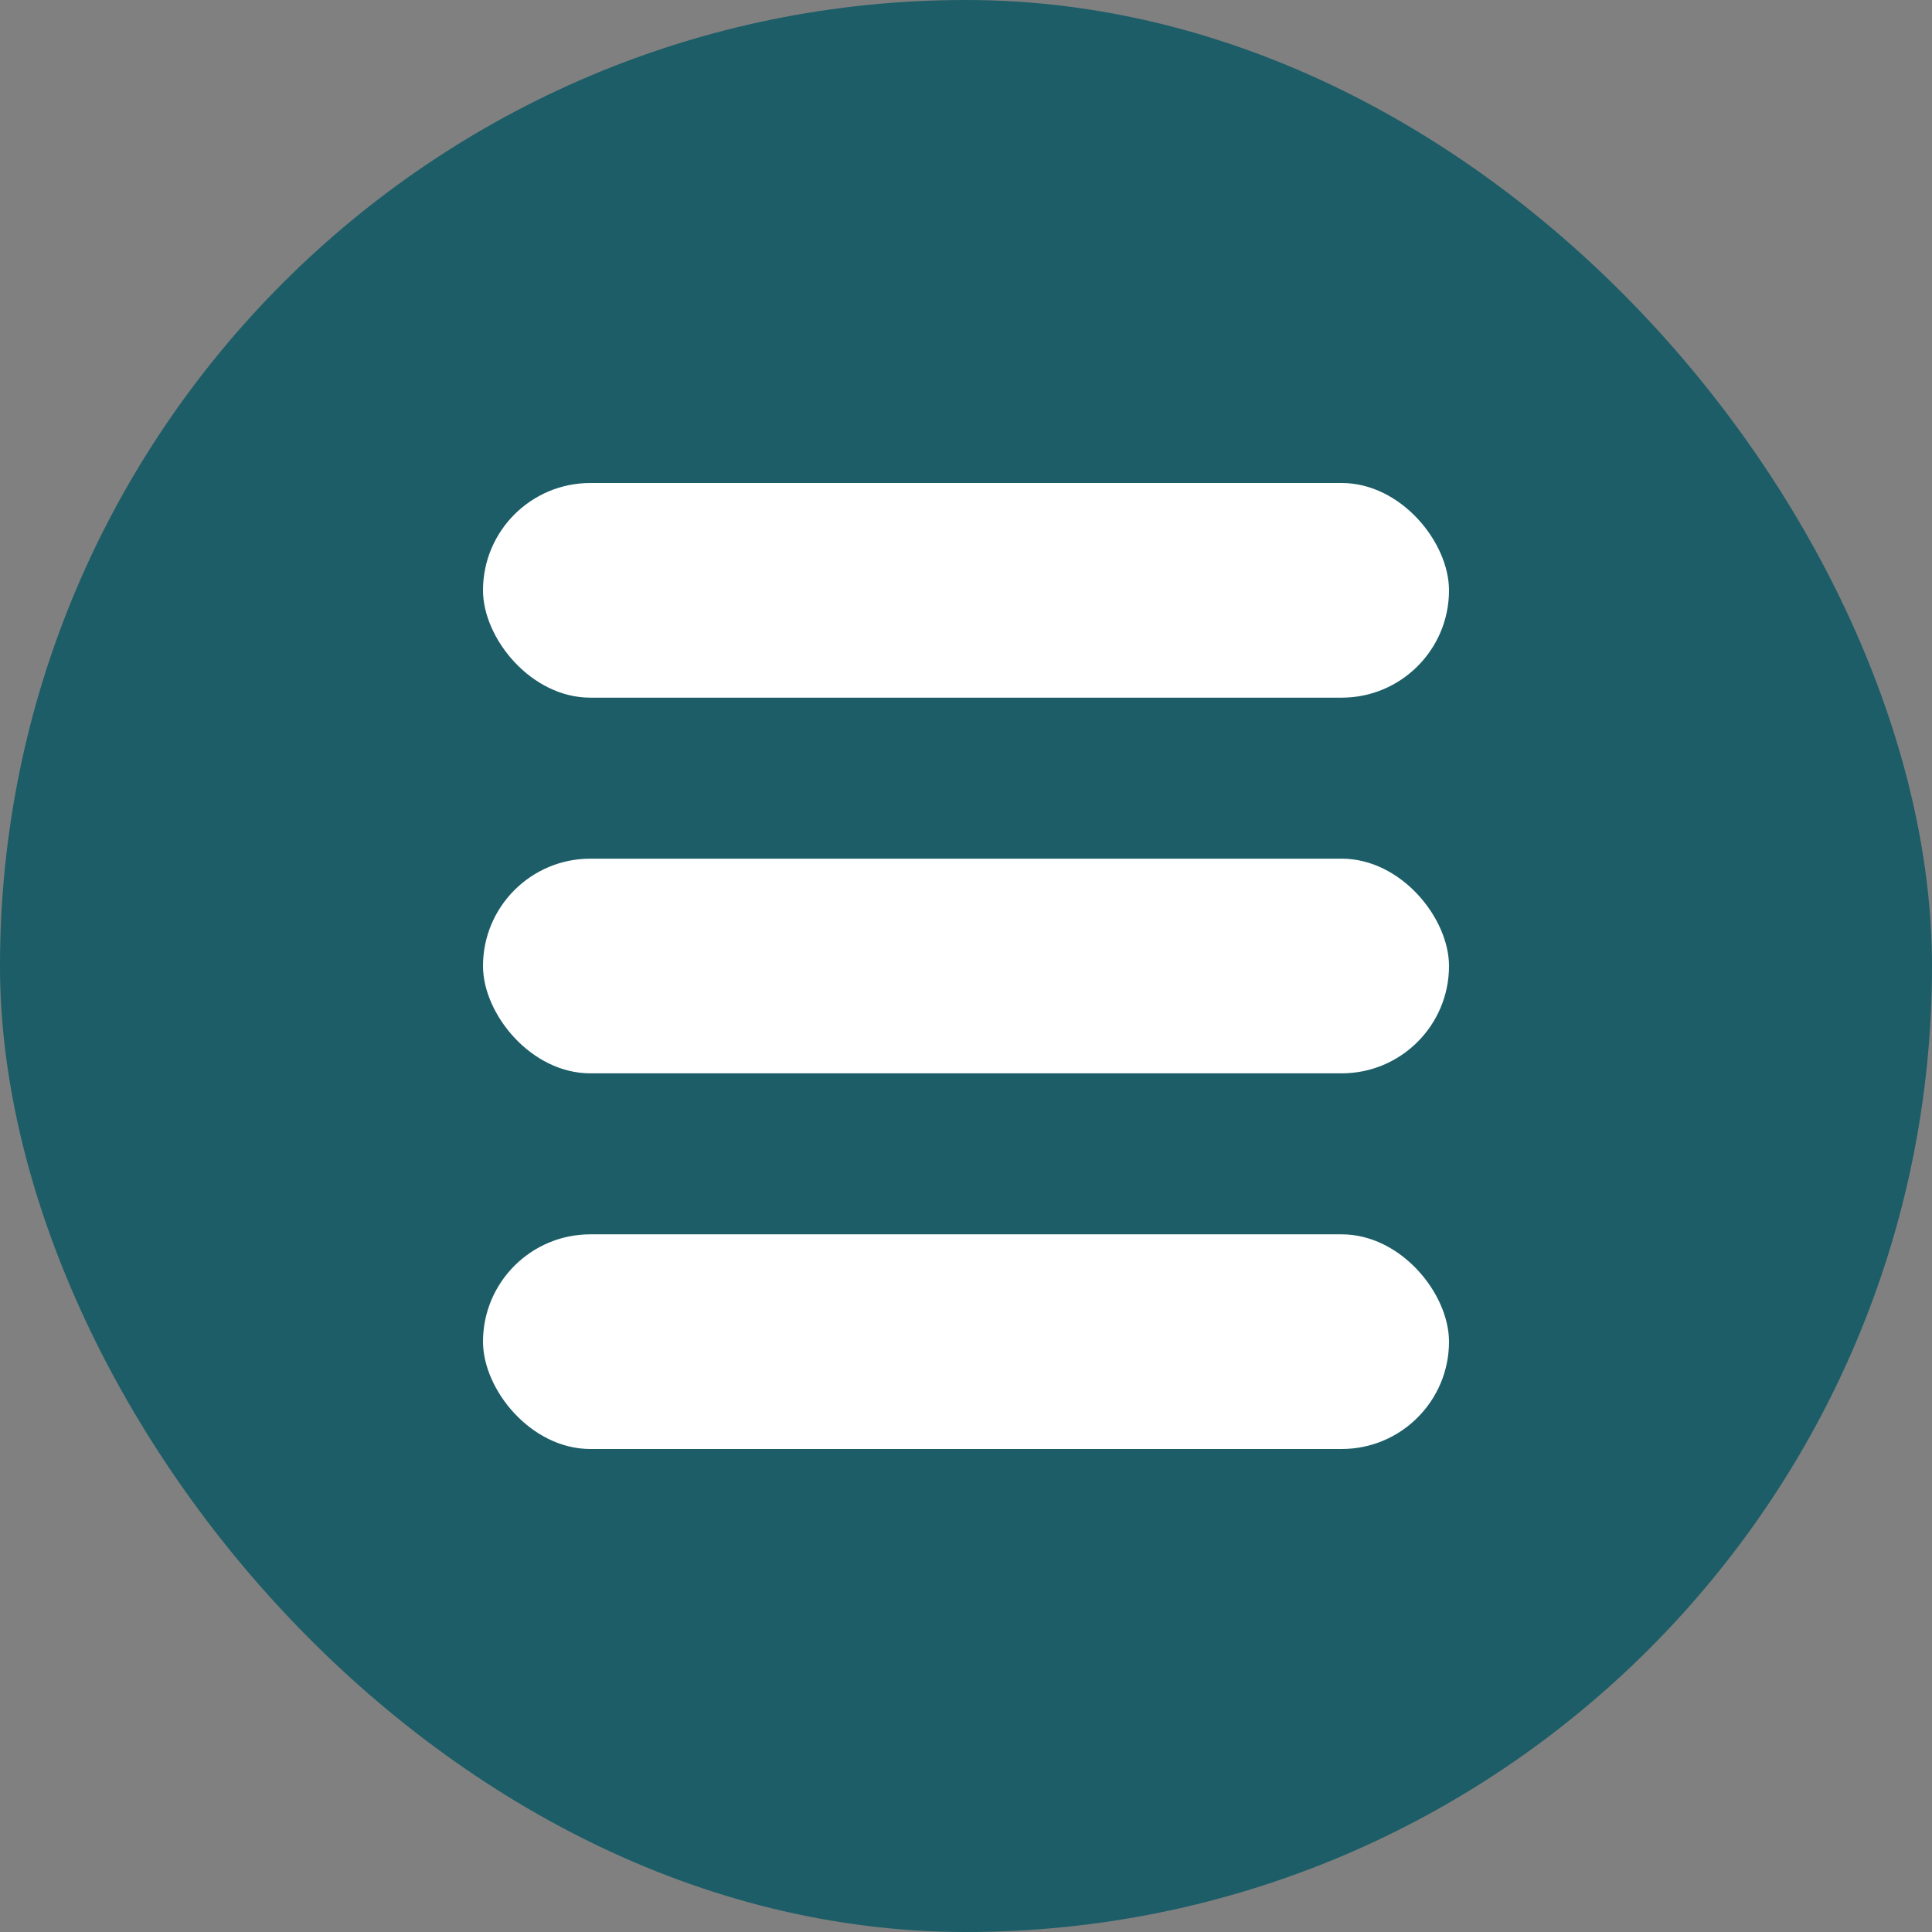
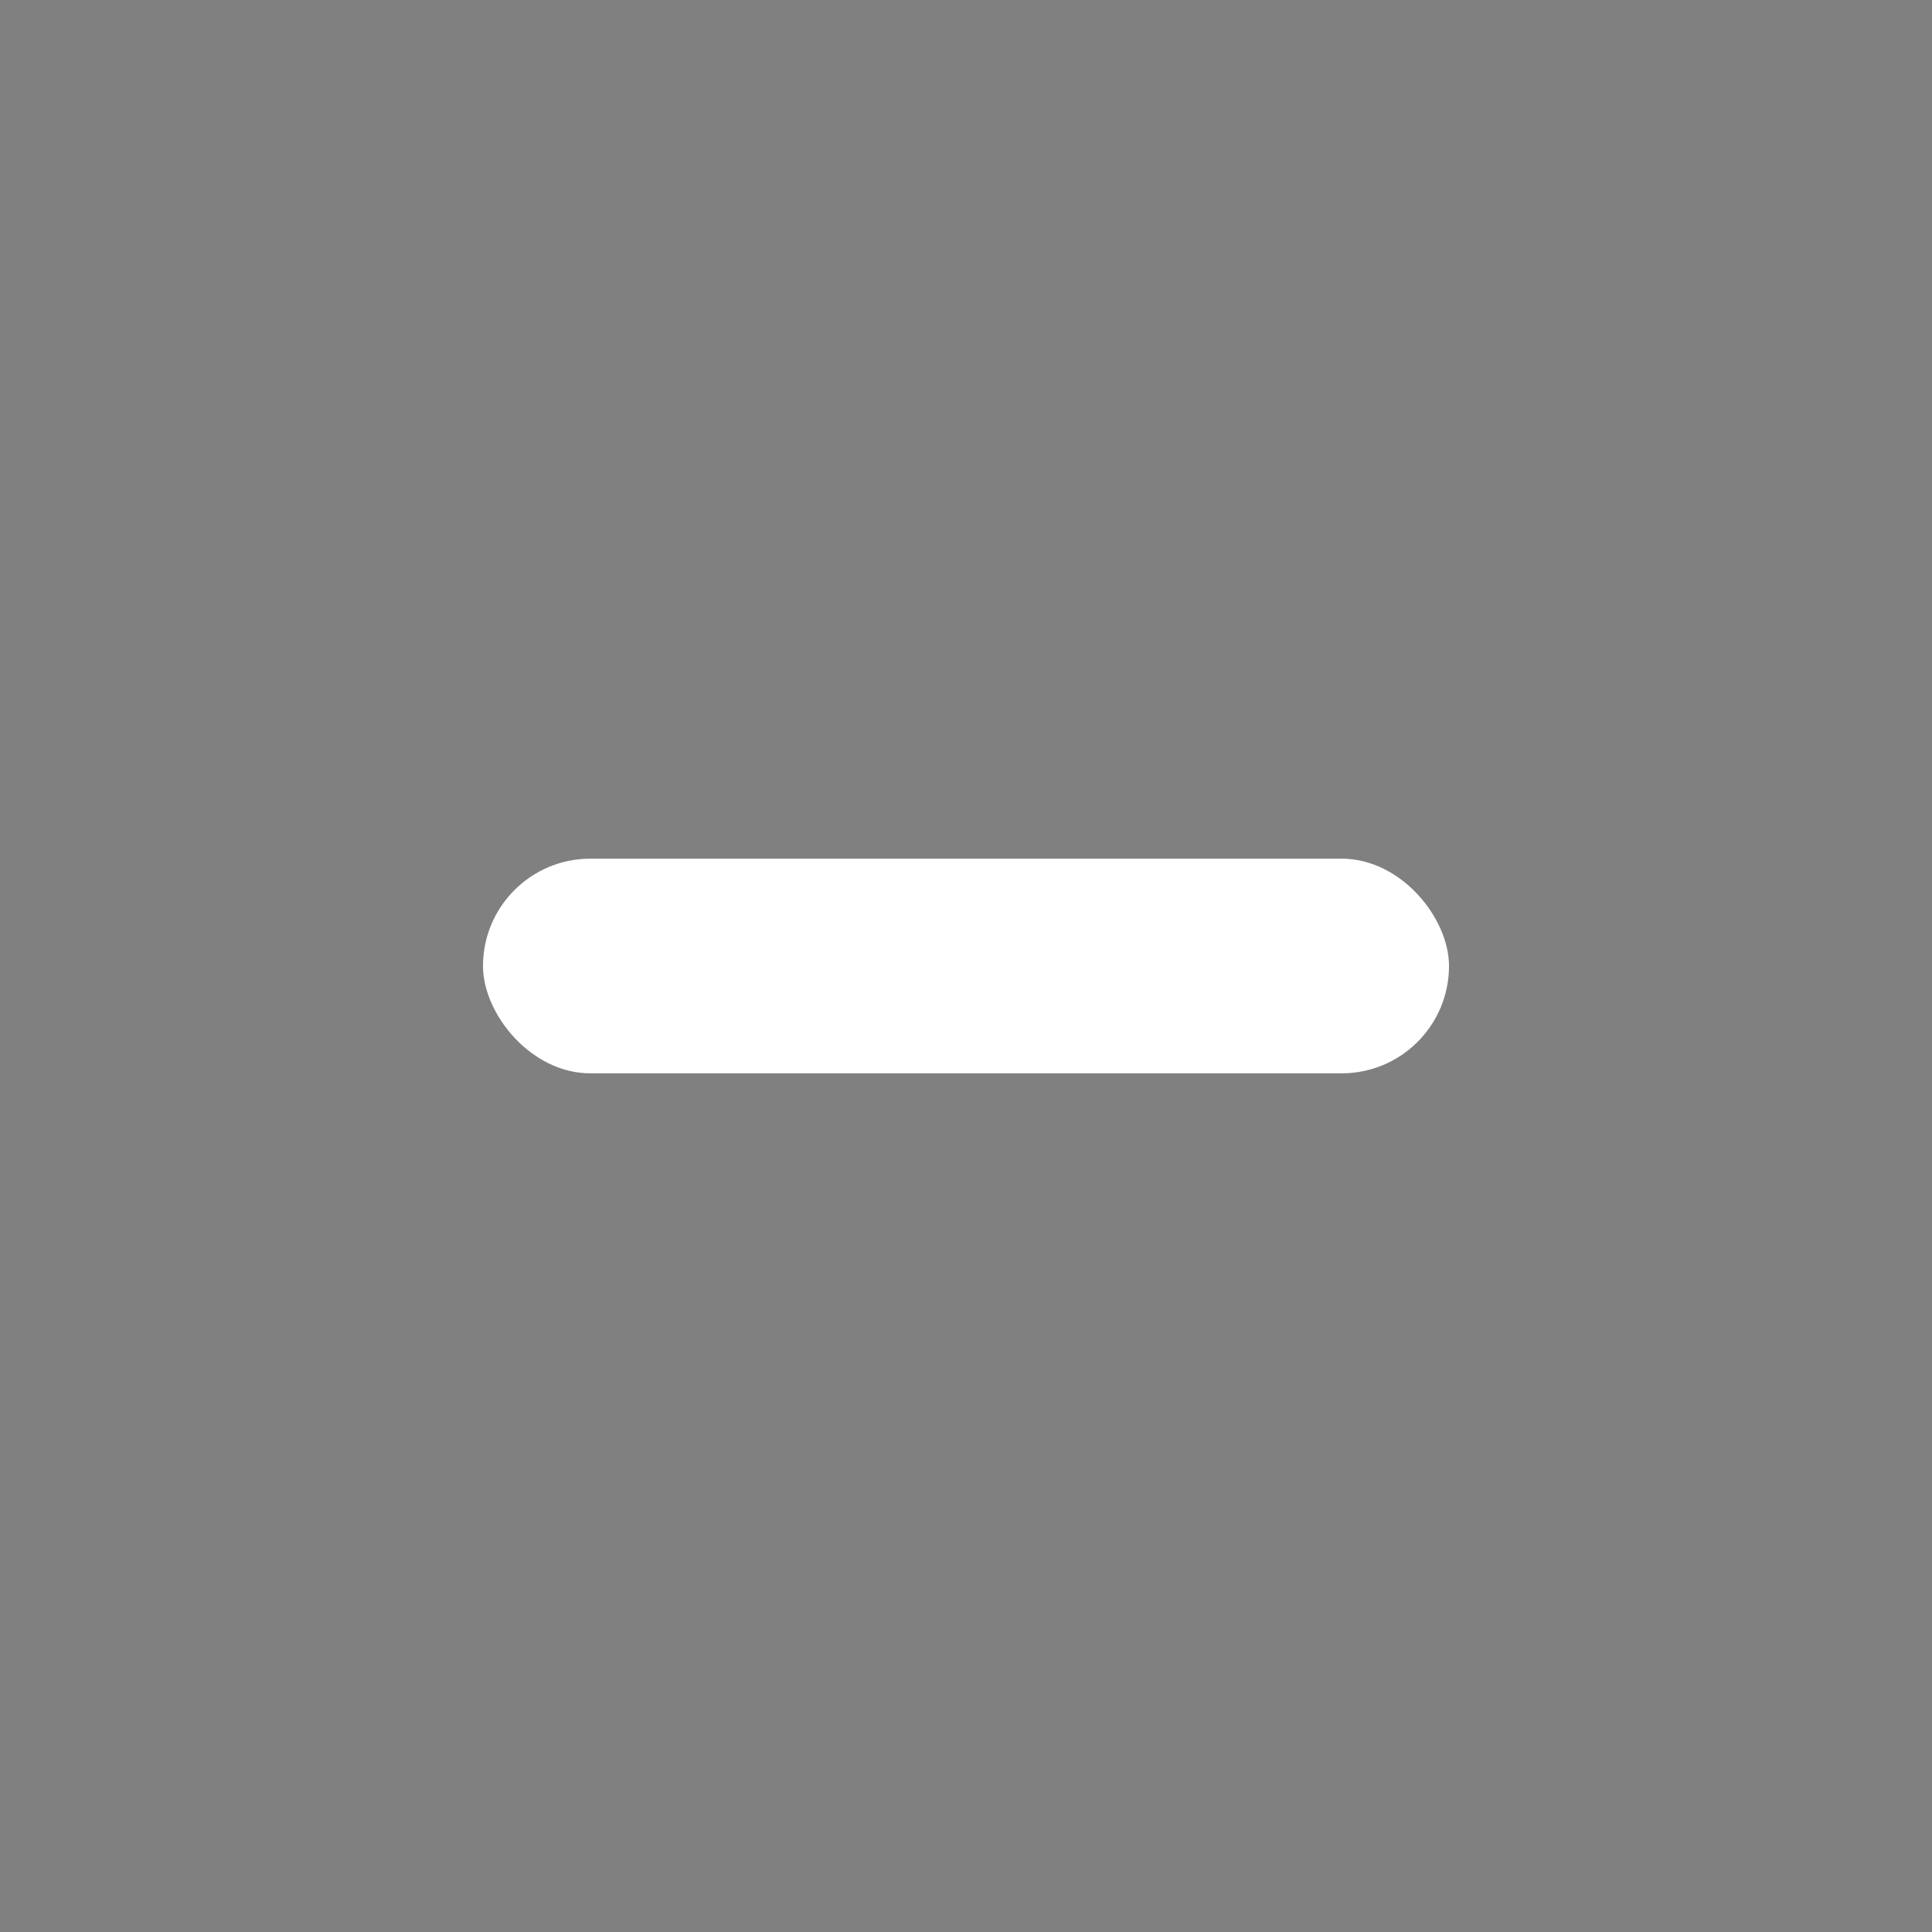
<svg xmlns="http://www.w3.org/2000/svg" width="36" height="36" viewBox="0 0 36 36" fill="none">
  <rect x="0" y="0" width="36" height="36" fill="#808080" stroke="none" />
-   <rect width="36" height="36" rx="18" fill="#1C5D67" />
-   <rect x="9" y="9" width="18" height="4" rx="2" fill="white" />
  <rect x="9" y="16" width="18" height="4" rx="2" fill="white" />
-   <rect x="9" y="23" width="18" height="4" rx="2" fill="white" />
</svg>